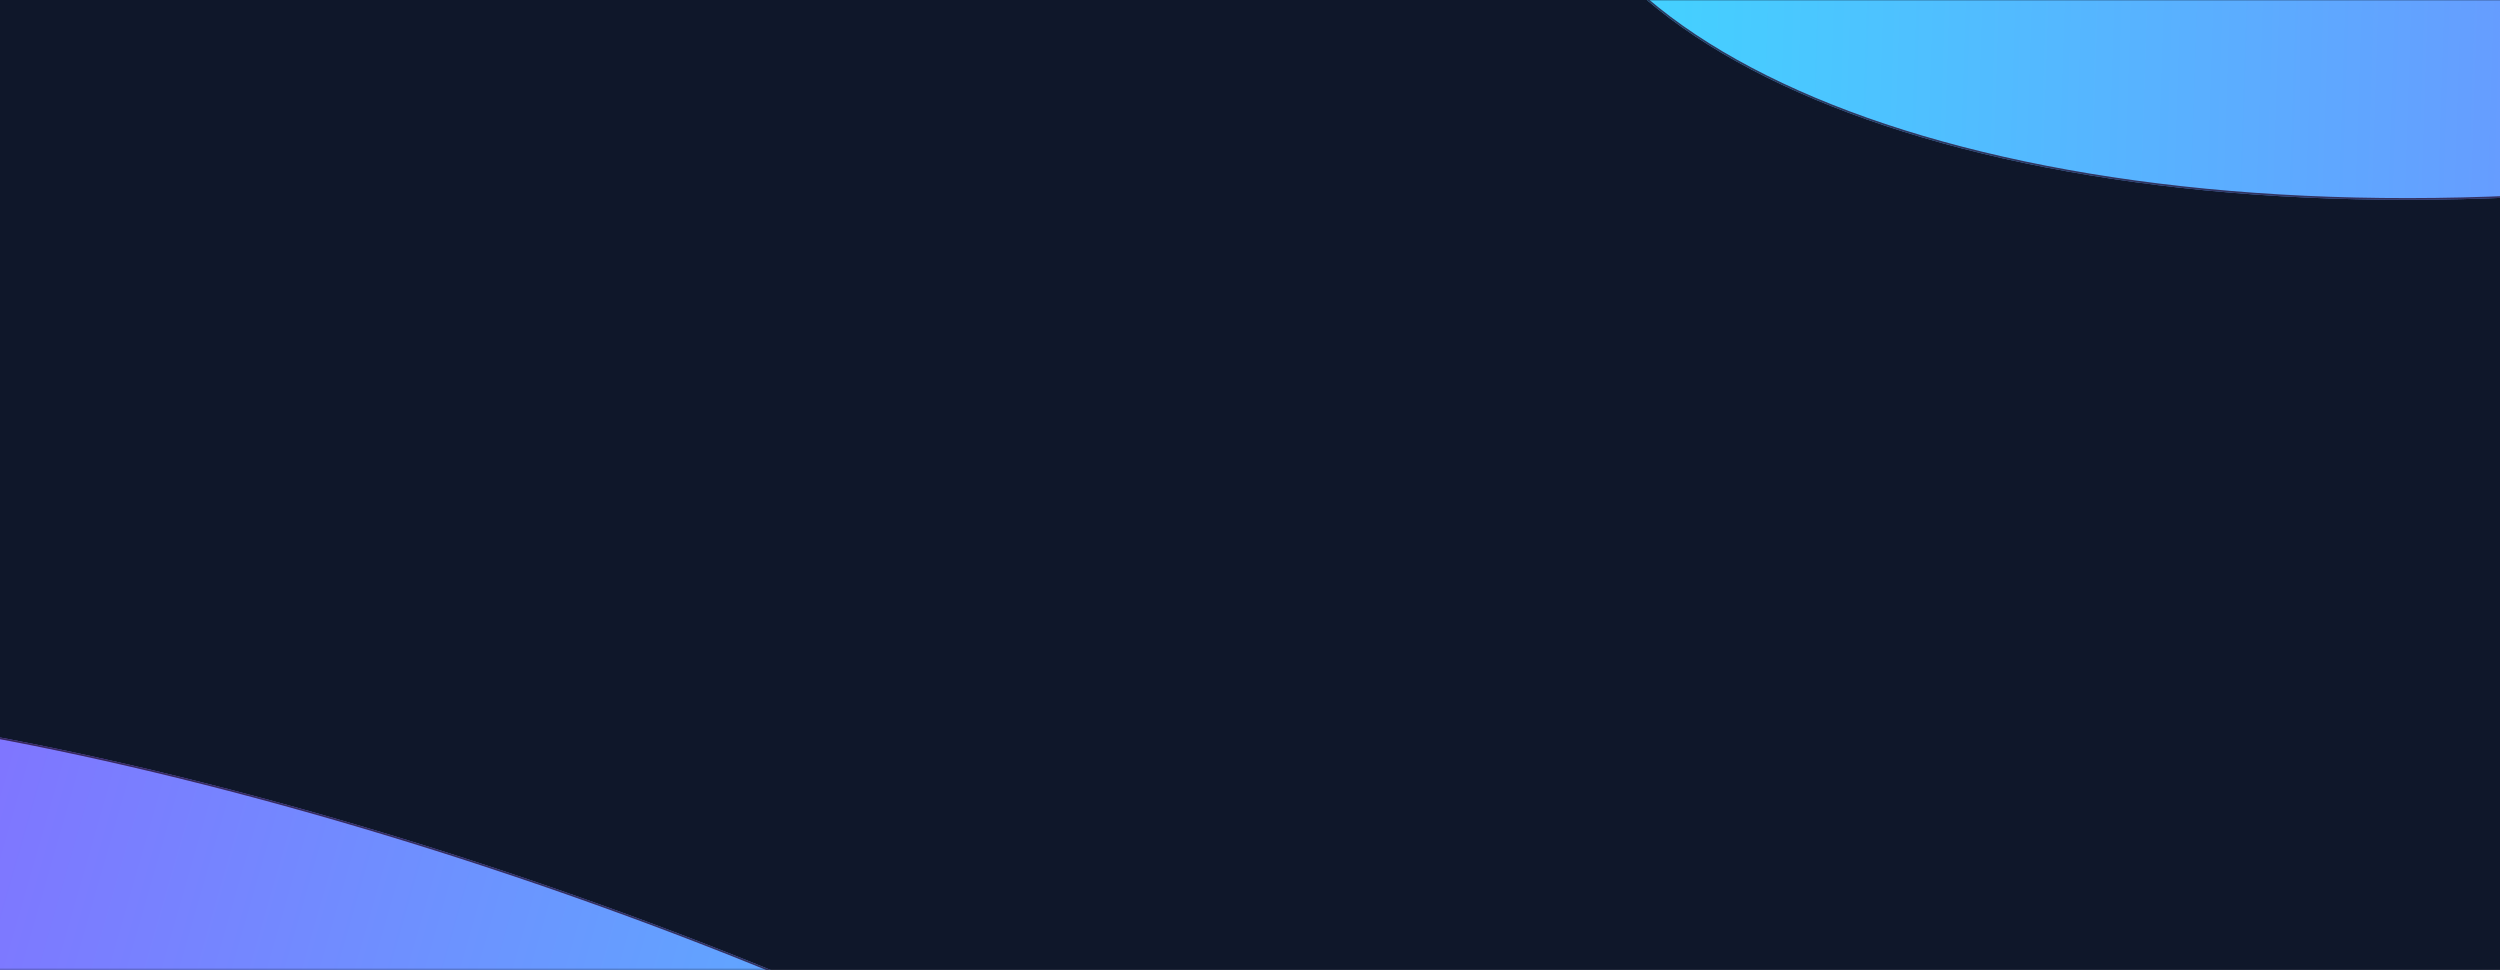
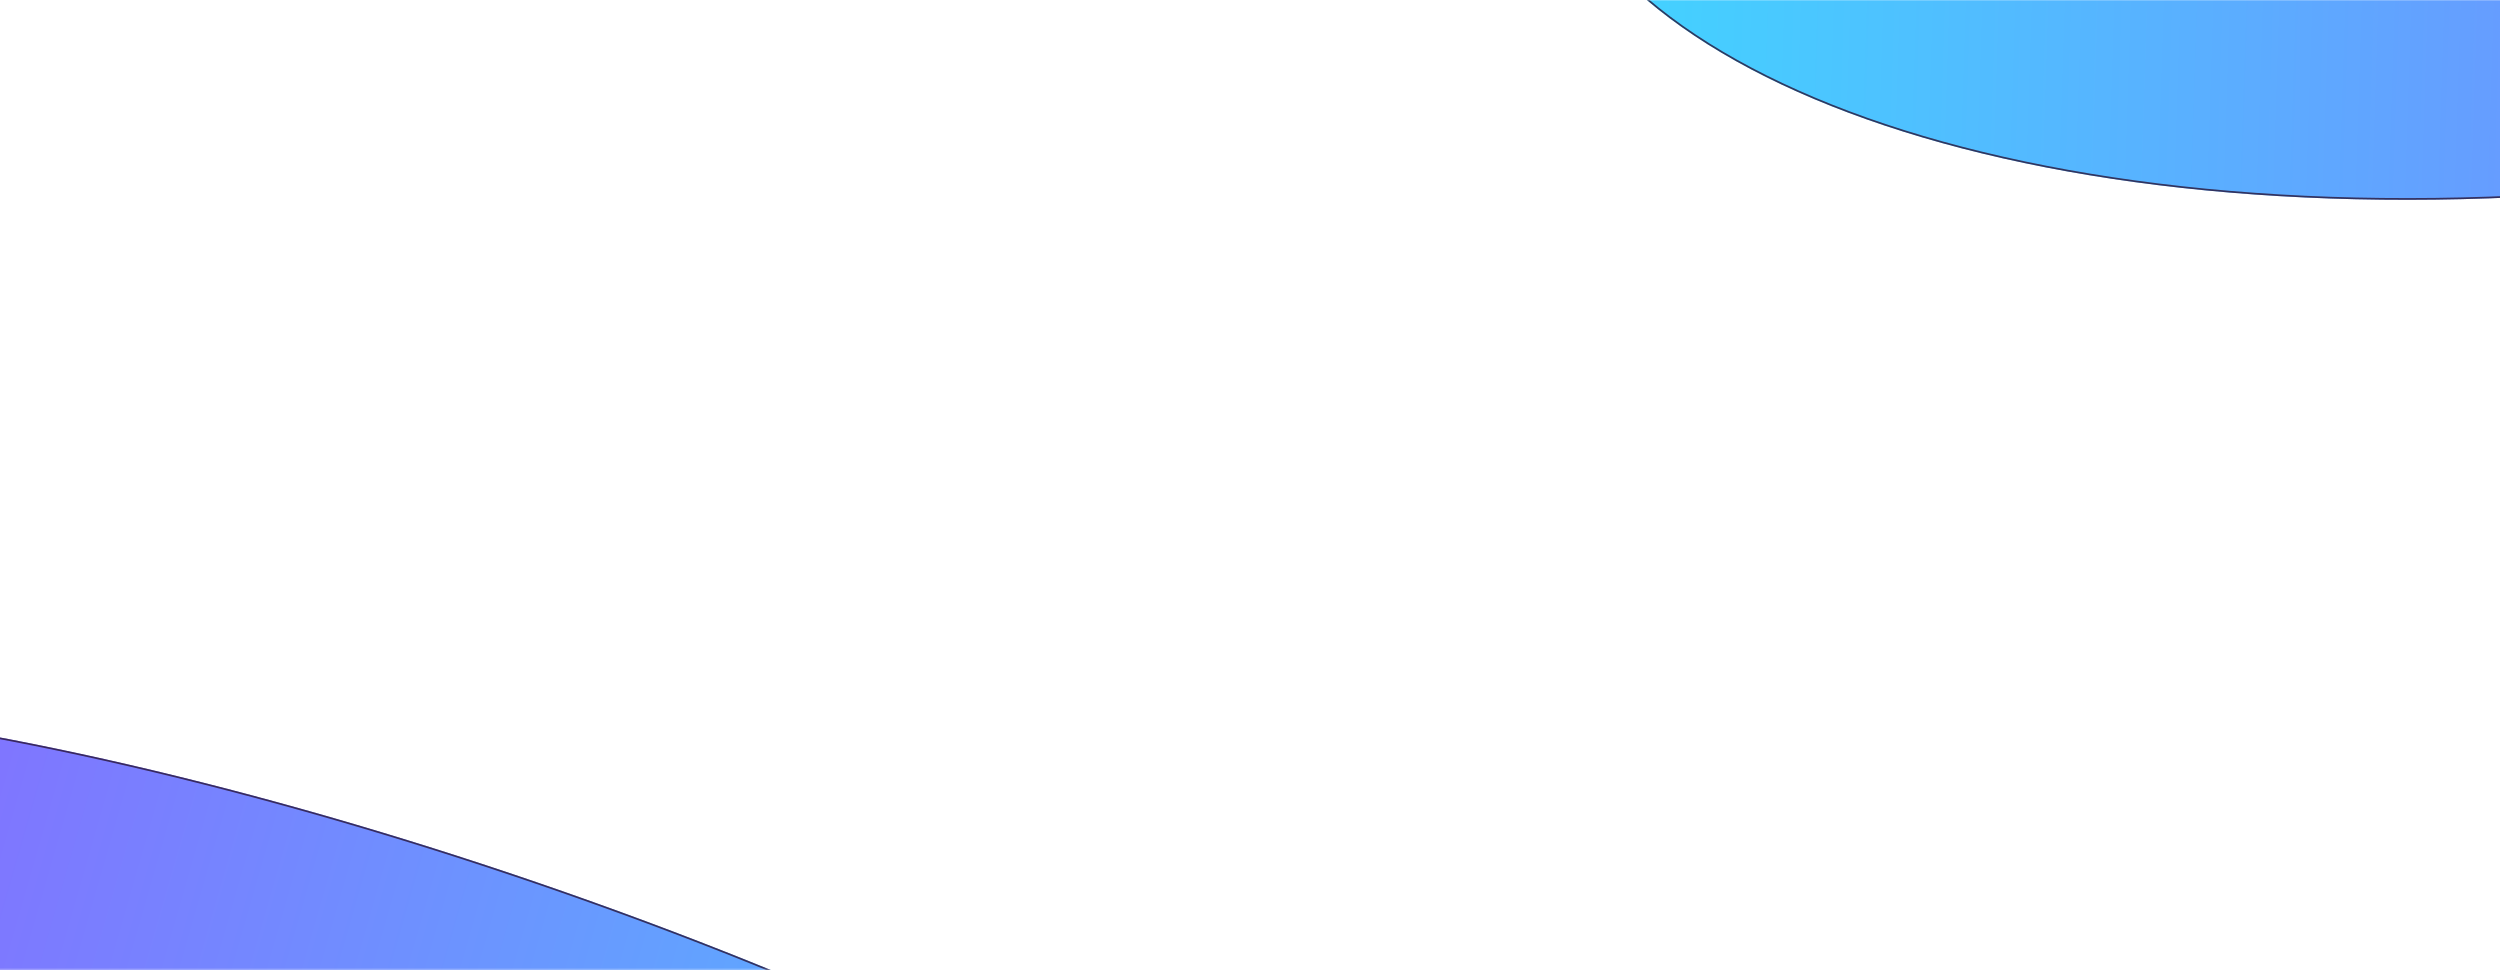
<svg xmlns="http://www.w3.org/2000/svg" width="1440" height="559" viewBox="0 0 1440 559" fill="none">
-   <rect x="-180.338" width="1800.68" height="558.681" rx="4" fill="#0F172A" />
  <mask id="mask0_265_952" style="mask-type:alpha" maskUnits="userSpaceOnUse" x="-181" y="0" width="1802" height="559">
    <rect x="-179.838" y="0.5" width="1799.68" height="557.681" rx="3.5" fill="#0F172A" stroke="#0F172A" />
  </mask>
  <g mask="url(#mask0_265_952)">
    <g filter="url(#filter0_f_265_952)">
      <path d="M866.045 876.099C841.74 960.586 555.28 933.539 226.219 815.688C-102.842 697.836 -349.897 533.808 -325.592 449.321C-301.287 364.833 13.213 401.923 342.274 519.774C671.336 637.626 890.35 791.611 866.045 876.099Z" fill="url(#paint0_linear_265_952)" />
      <path d="M865.574 875.93C859.577 896.779 837.357 910.879 801.971 918.376C766.622 925.866 718.306 926.727 660.435 921.263C544.7 910.336 390.861 874.123 226.357 815.207C61.854 756.291 -82.136 685.838 -181.95 619.568C-231.86 586.43 -270.701 554.355 -295.54 525.309C-320.404 496.233 -331.119 470.338 -325.121 449.489C-322.127 439.081 -314.654 430.504 -303.154 423.703C-291.65 416.9 -276.145 411.891 -257.154 408.615C-219.172 402.064 -167.348 402.457 -105.969 409.177C16.78 422.615 177.632 461.339 342.136 520.255C506.64 579.171 643.616 647.112 736.416 710.868C782.819 742.749 818.152 773.565 840.361 801.664C862.584 829.78 871.579 855.058 865.574 875.93Z" stroke="#281537" stroke-opacity="0.8" />
    </g>
    <g filter="url(#filter1_f_265_952)">
      <path d="M884.618 -126.57C889.519 -277.554 1170.57 -415.938 1512.36 -435.659C1854.15 -455.381 2127.26 -348.972 2122.35 -197.988C2117.45 -47.004 1807.28 93.061 1465.49 112.782C1123.7 132.504 879.717 24.414 884.618 -126.57Z" fill="url(#paint1_linear_265_952)" />
      <path d="M885.117 -126.598C886.337 -164.181 904.741 -201.017 937.055 -235.463C969.372 -269.911 1015.58 -301.944 1072.34 -329.892C1185.86 -385.788 1341.5 -425.302 1512.34 -435.16C1683.19 -445.017 1836.84 -423.35 1947.15 -380.369C2002.31 -358.879 2046.61 -332.069 2076.8 -301.227C2107 -270.388 2123.07 -235.541 2121.85 -197.959C2120.64 -160.394 2100.43 -123.458 2065.38 -88.848C2030.33 -54.237 1980.48 -21.991 1920.08 6.17C1799.27 62.49 1636.35 102.425 1465.5 112.282C1294.66 122.14 1148.29 100.052 1045.27 56.657C942.216 13.248 882.676 -51.406 885.117 -126.598Z" stroke="#281537" stroke-opacity="0.8" />
    </g>
  </g>
  <defs>
    <filter id="filter0_f_265_952" x="-437.242" y="293.404" width="1415.12" height="741.885" filterUnits="userSpaceOnUse" color-interpolation-filters="sRGB">
      <feFlood flood-opacity="0" result="BackgroundImageFix" />
      <feBlend mode="normal" in="SourceGraphic" in2="BackgroundImageFix" result="shape" />
      <feGaussianBlur stdDeviation="55" result="effect1_foregroundBlur_265_952" />
    </filter>
    <filter id="filter1_f_265_952" x="764.545" y="-558.013" width="1477.87" height="793.118" filterUnits="userSpaceOnUse" color-interpolation-filters="sRGB">
      <feFlood flood-opacity="0" result="BackgroundImageFix" />
      <feBlend mode="normal" in="SourceGraphic" in2="BackgroundImageFix" result="shape" />
      <feGaussianBlur stdDeviation="60" result="effect1_foregroundBlur_265_952" />
    </filter>
    <linearGradient id="paint0_linear_265_952" x1="866.107" y1="875.885" x2="-347.842" y2="526.666" gradientUnits="userSpaceOnUse">
      <stop stop-color="#3FD8FF" />
      <stop offset="1" stop-color="#9456FF" />
    </linearGradient>
    <linearGradient id="paint1_linear_265_952" x1="884.606" y1="-126.187" x2="2118.72" y2="-86.125" gradientUnits="userSpaceOnUse">
      <stop stop-color="#3FD8FF" />
      <stop offset="1" stop-color="#9456FF" />
    </linearGradient>
  </defs>
</svg>